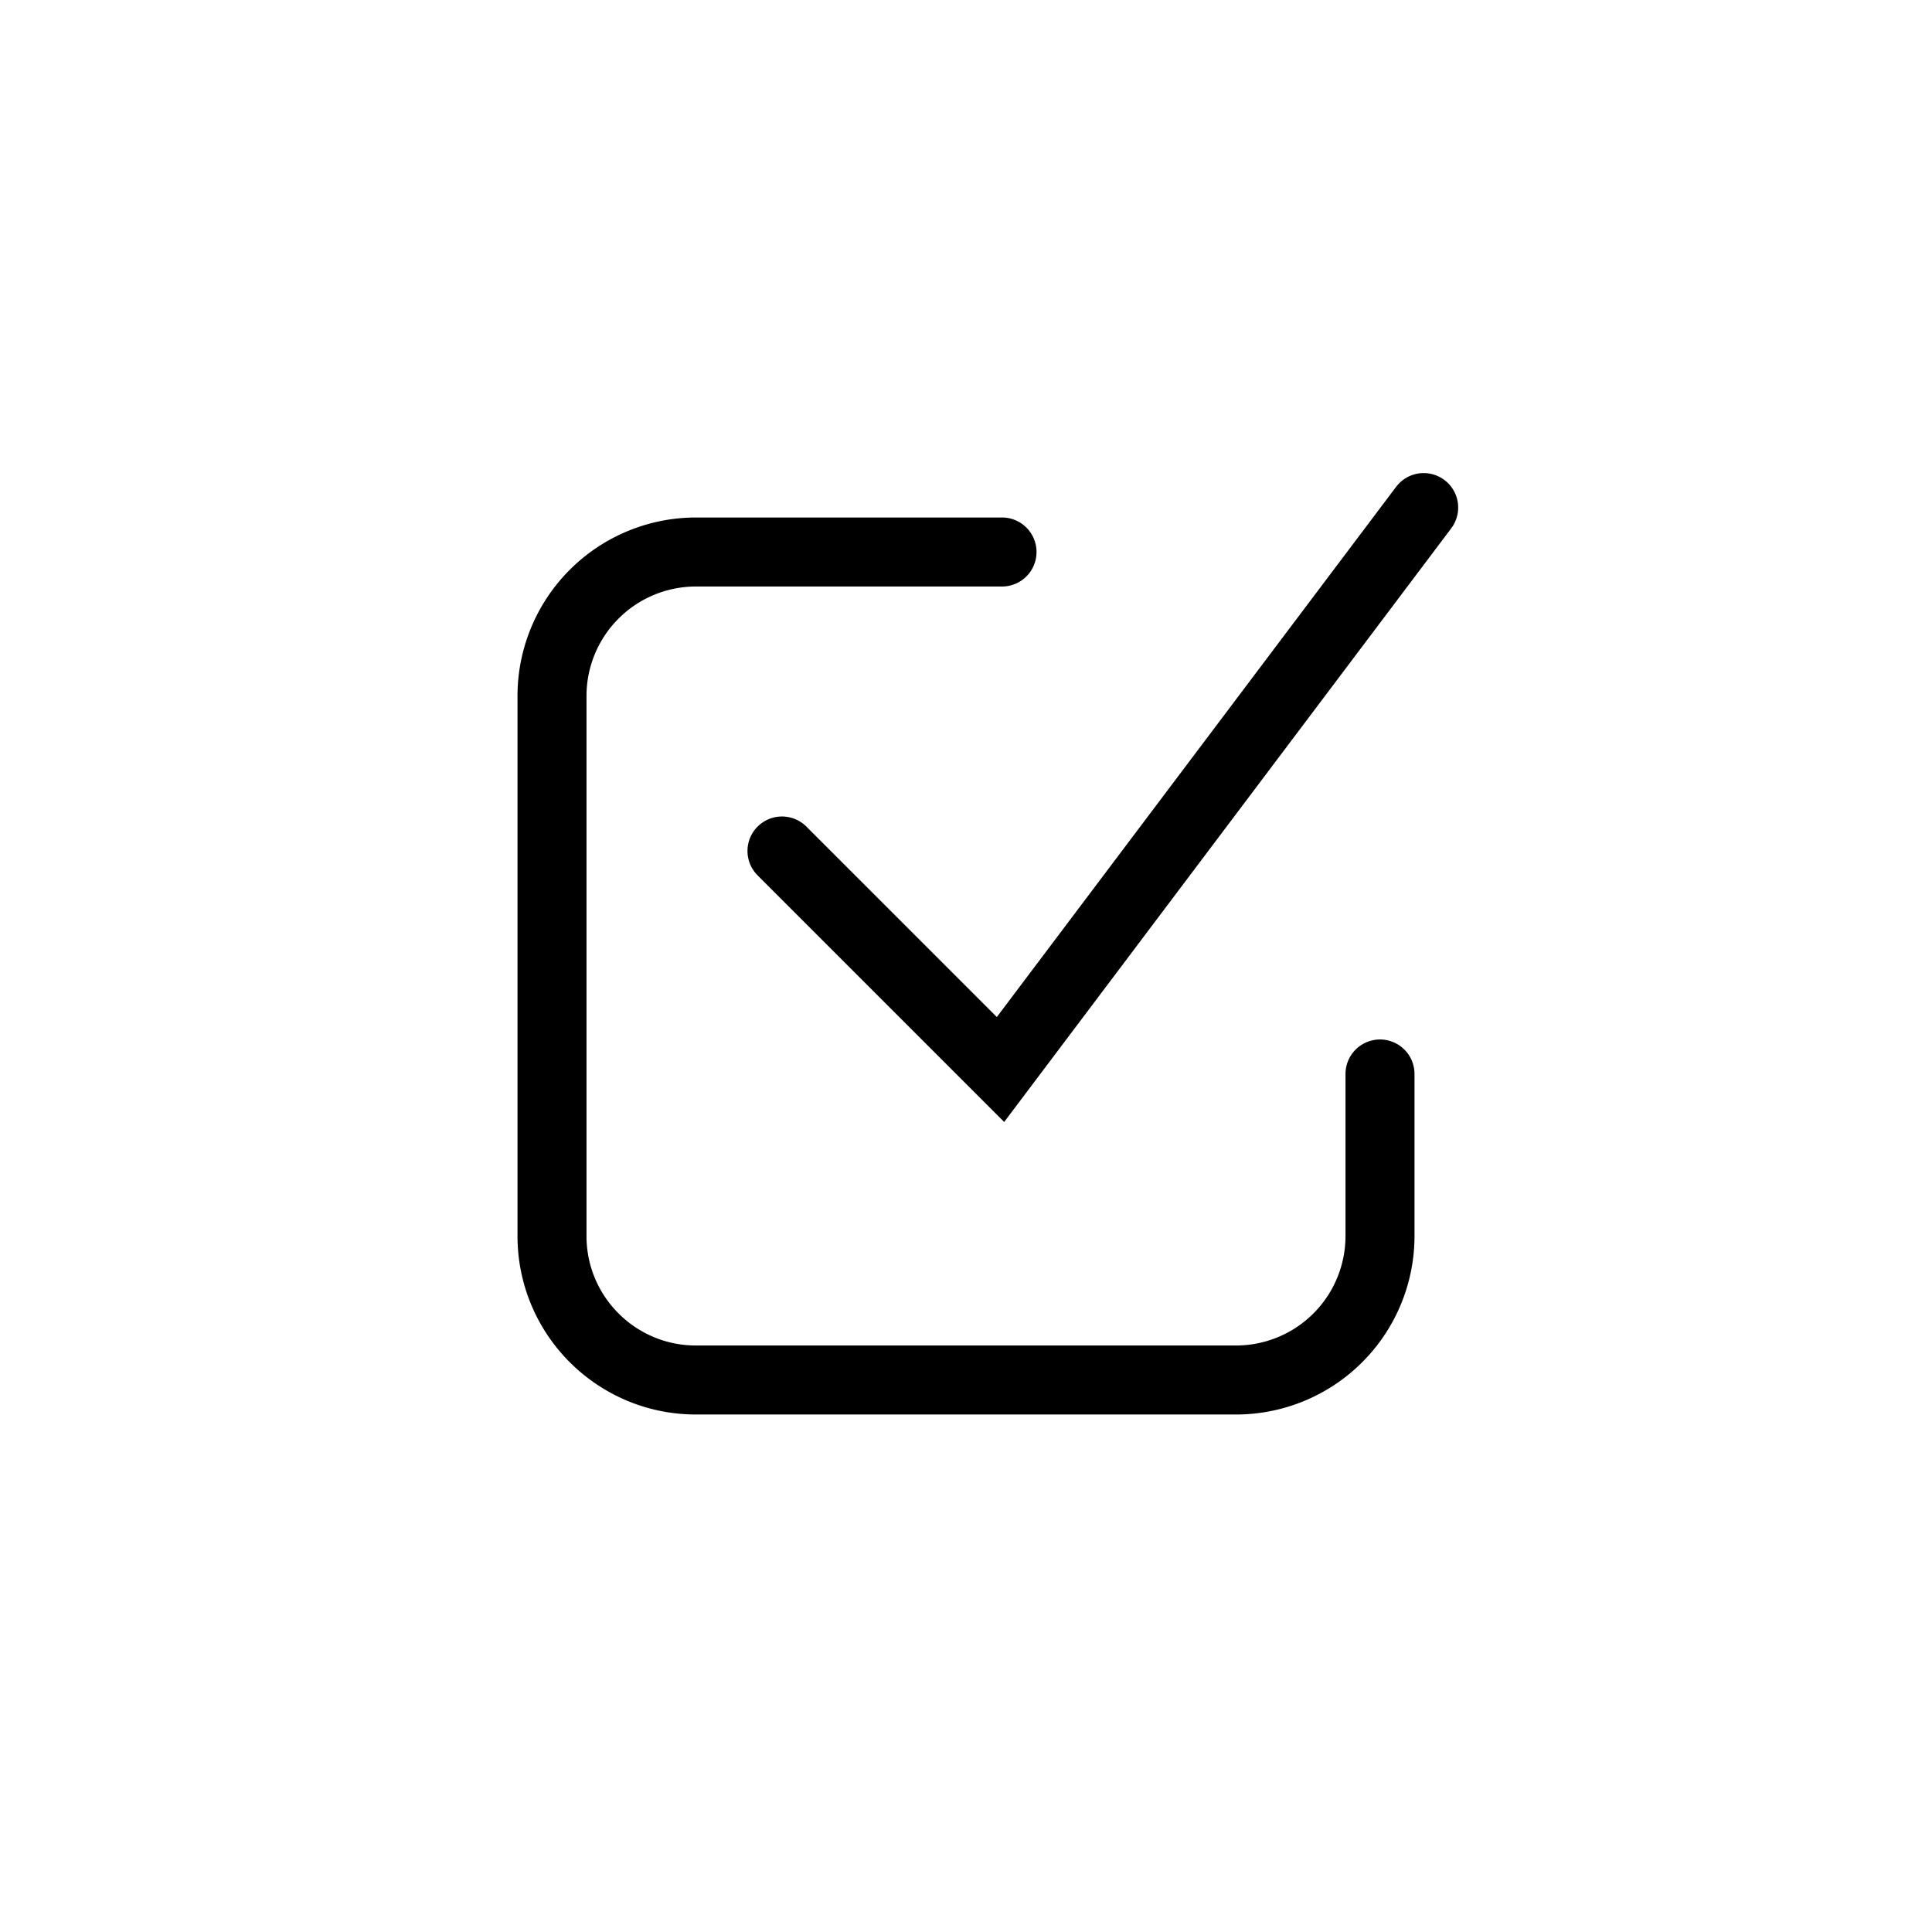
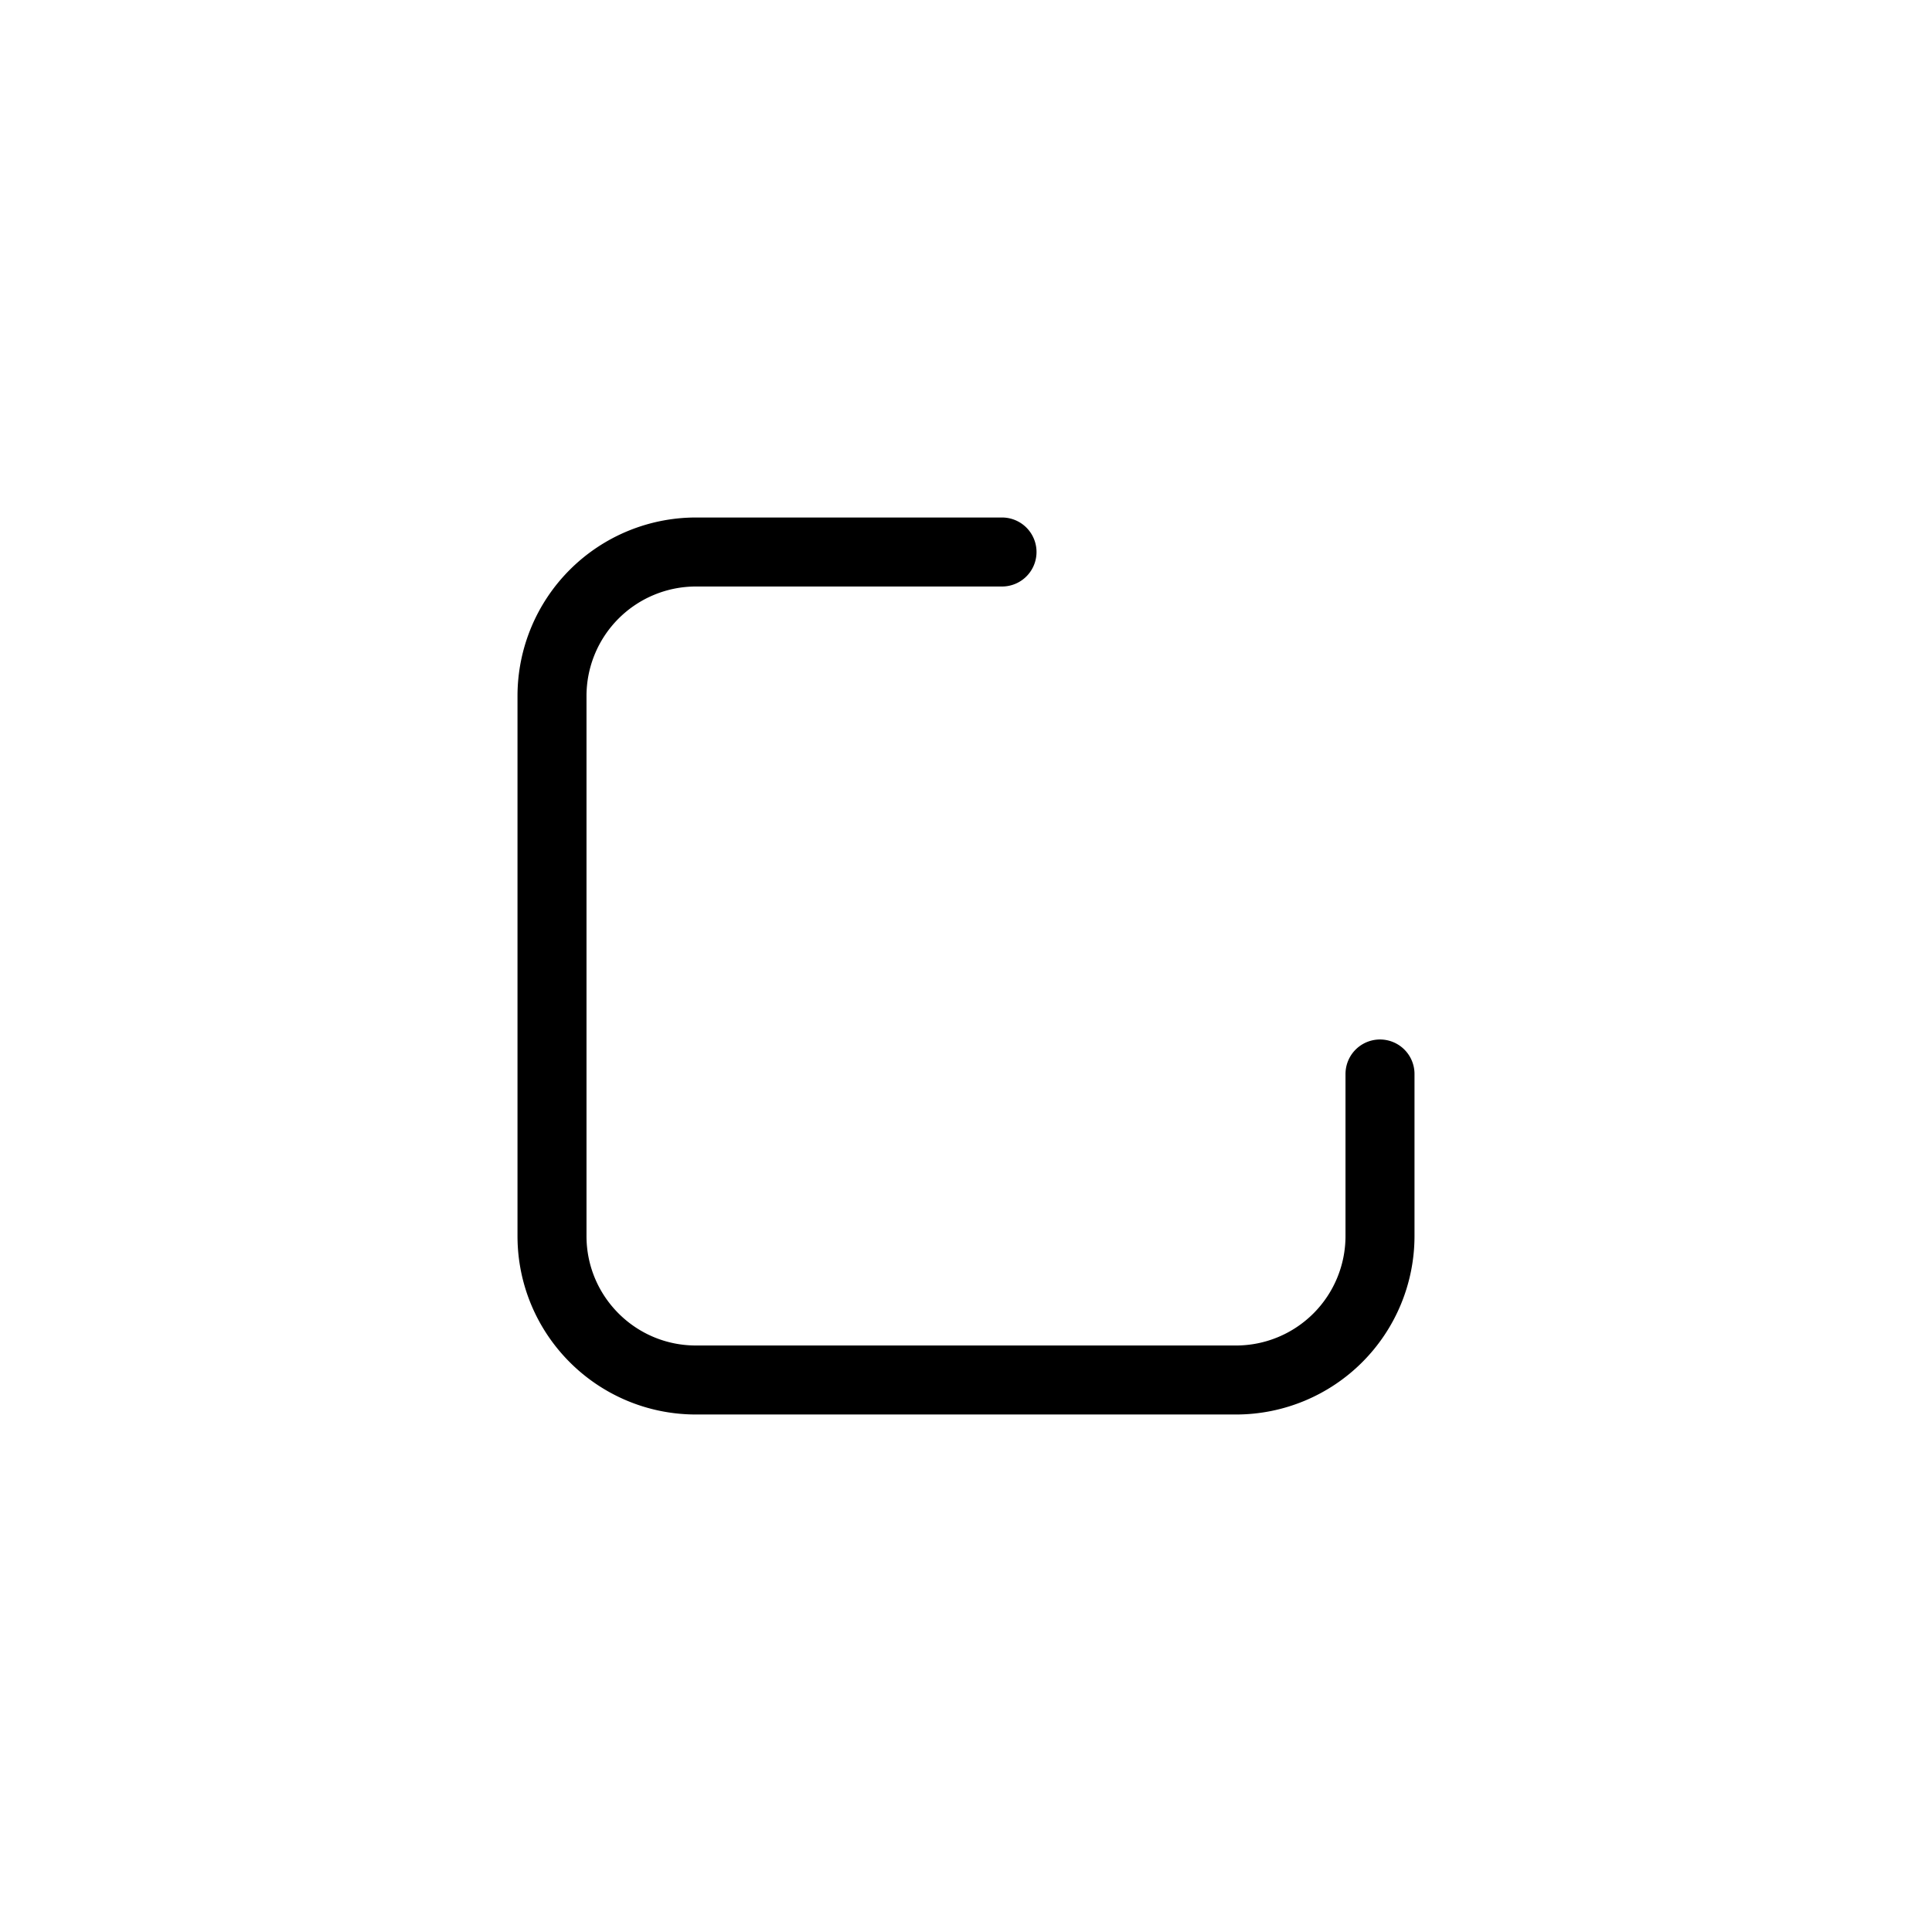
<svg xmlns="http://www.w3.org/2000/svg" viewBox="0 0 28 28" fill="none" height="28" width="28">
  <path d="M14.522 8h-4.435A2.087 2.087 0 0 0 8 10.087v7.826C8 19.066 8.934 20 10.087 20h7.826A2.087 2.087 0 0 0 20 17.913v-2.348" stroke-linecap="round" stroke="currentColor" />
-   <path d="M11.333 12.333 14.5 15.5l6.133-8.144" stroke-linecap="round" stroke="currentColor" />
</svg>